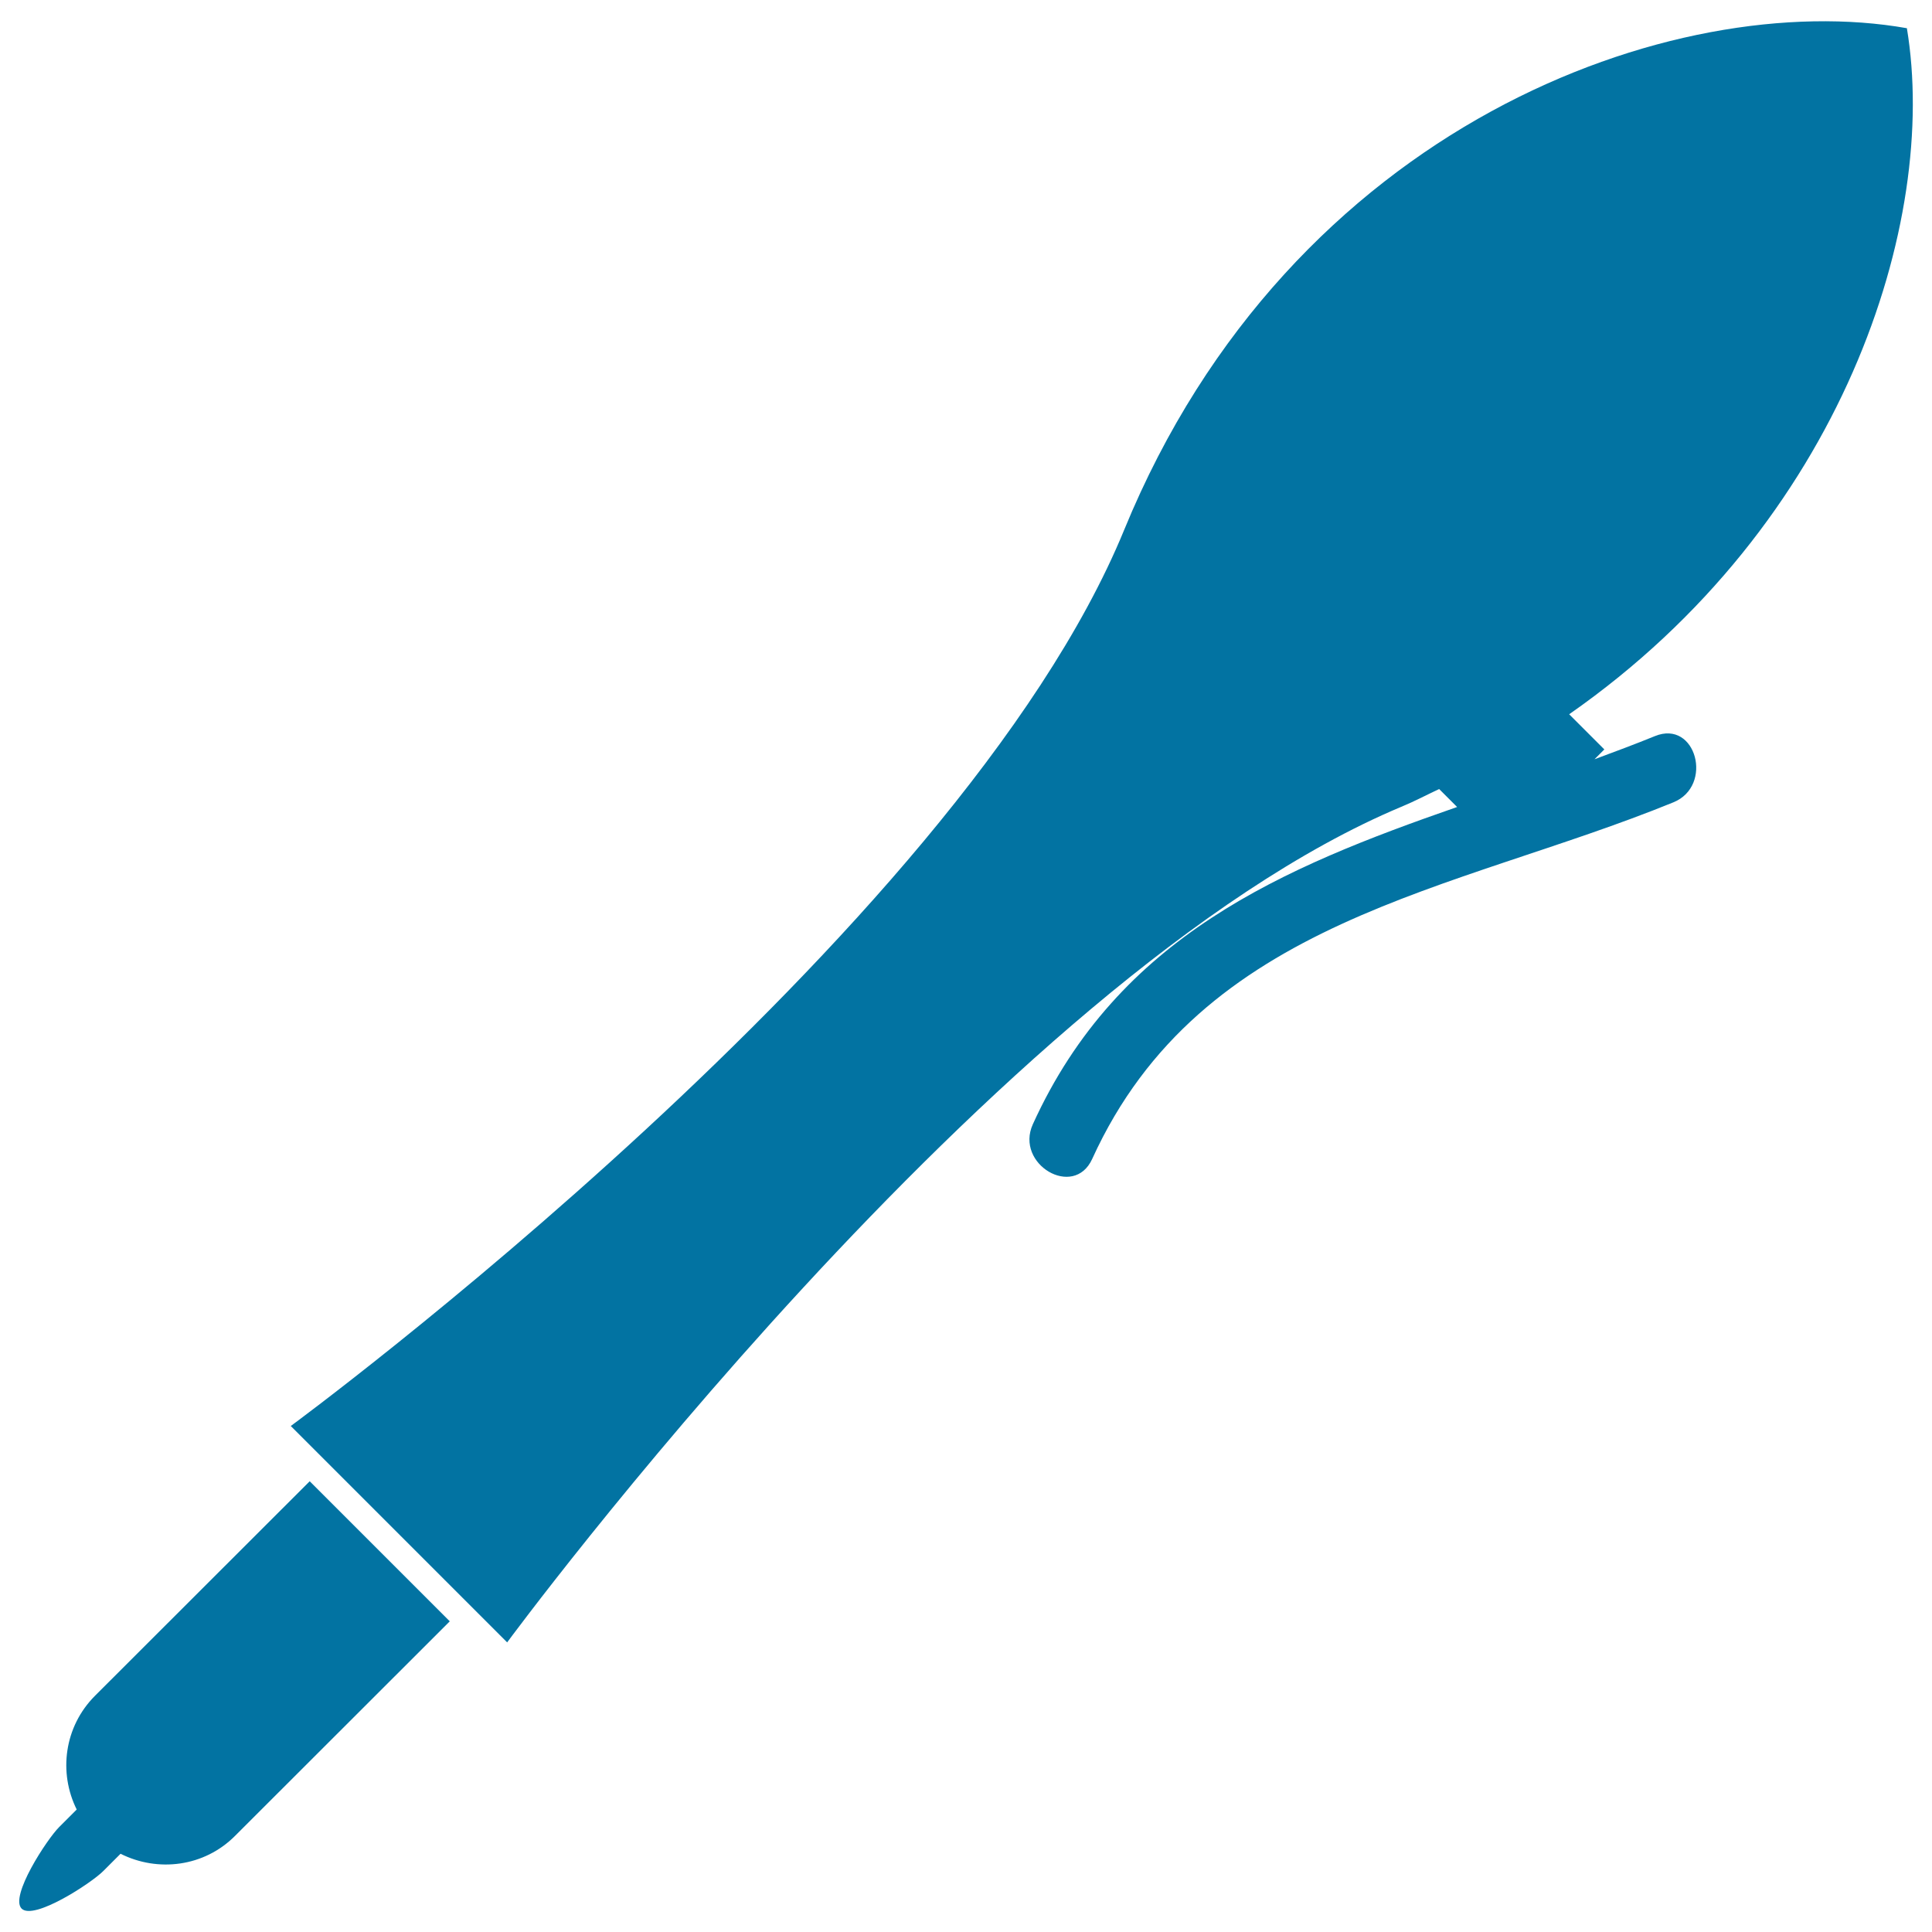
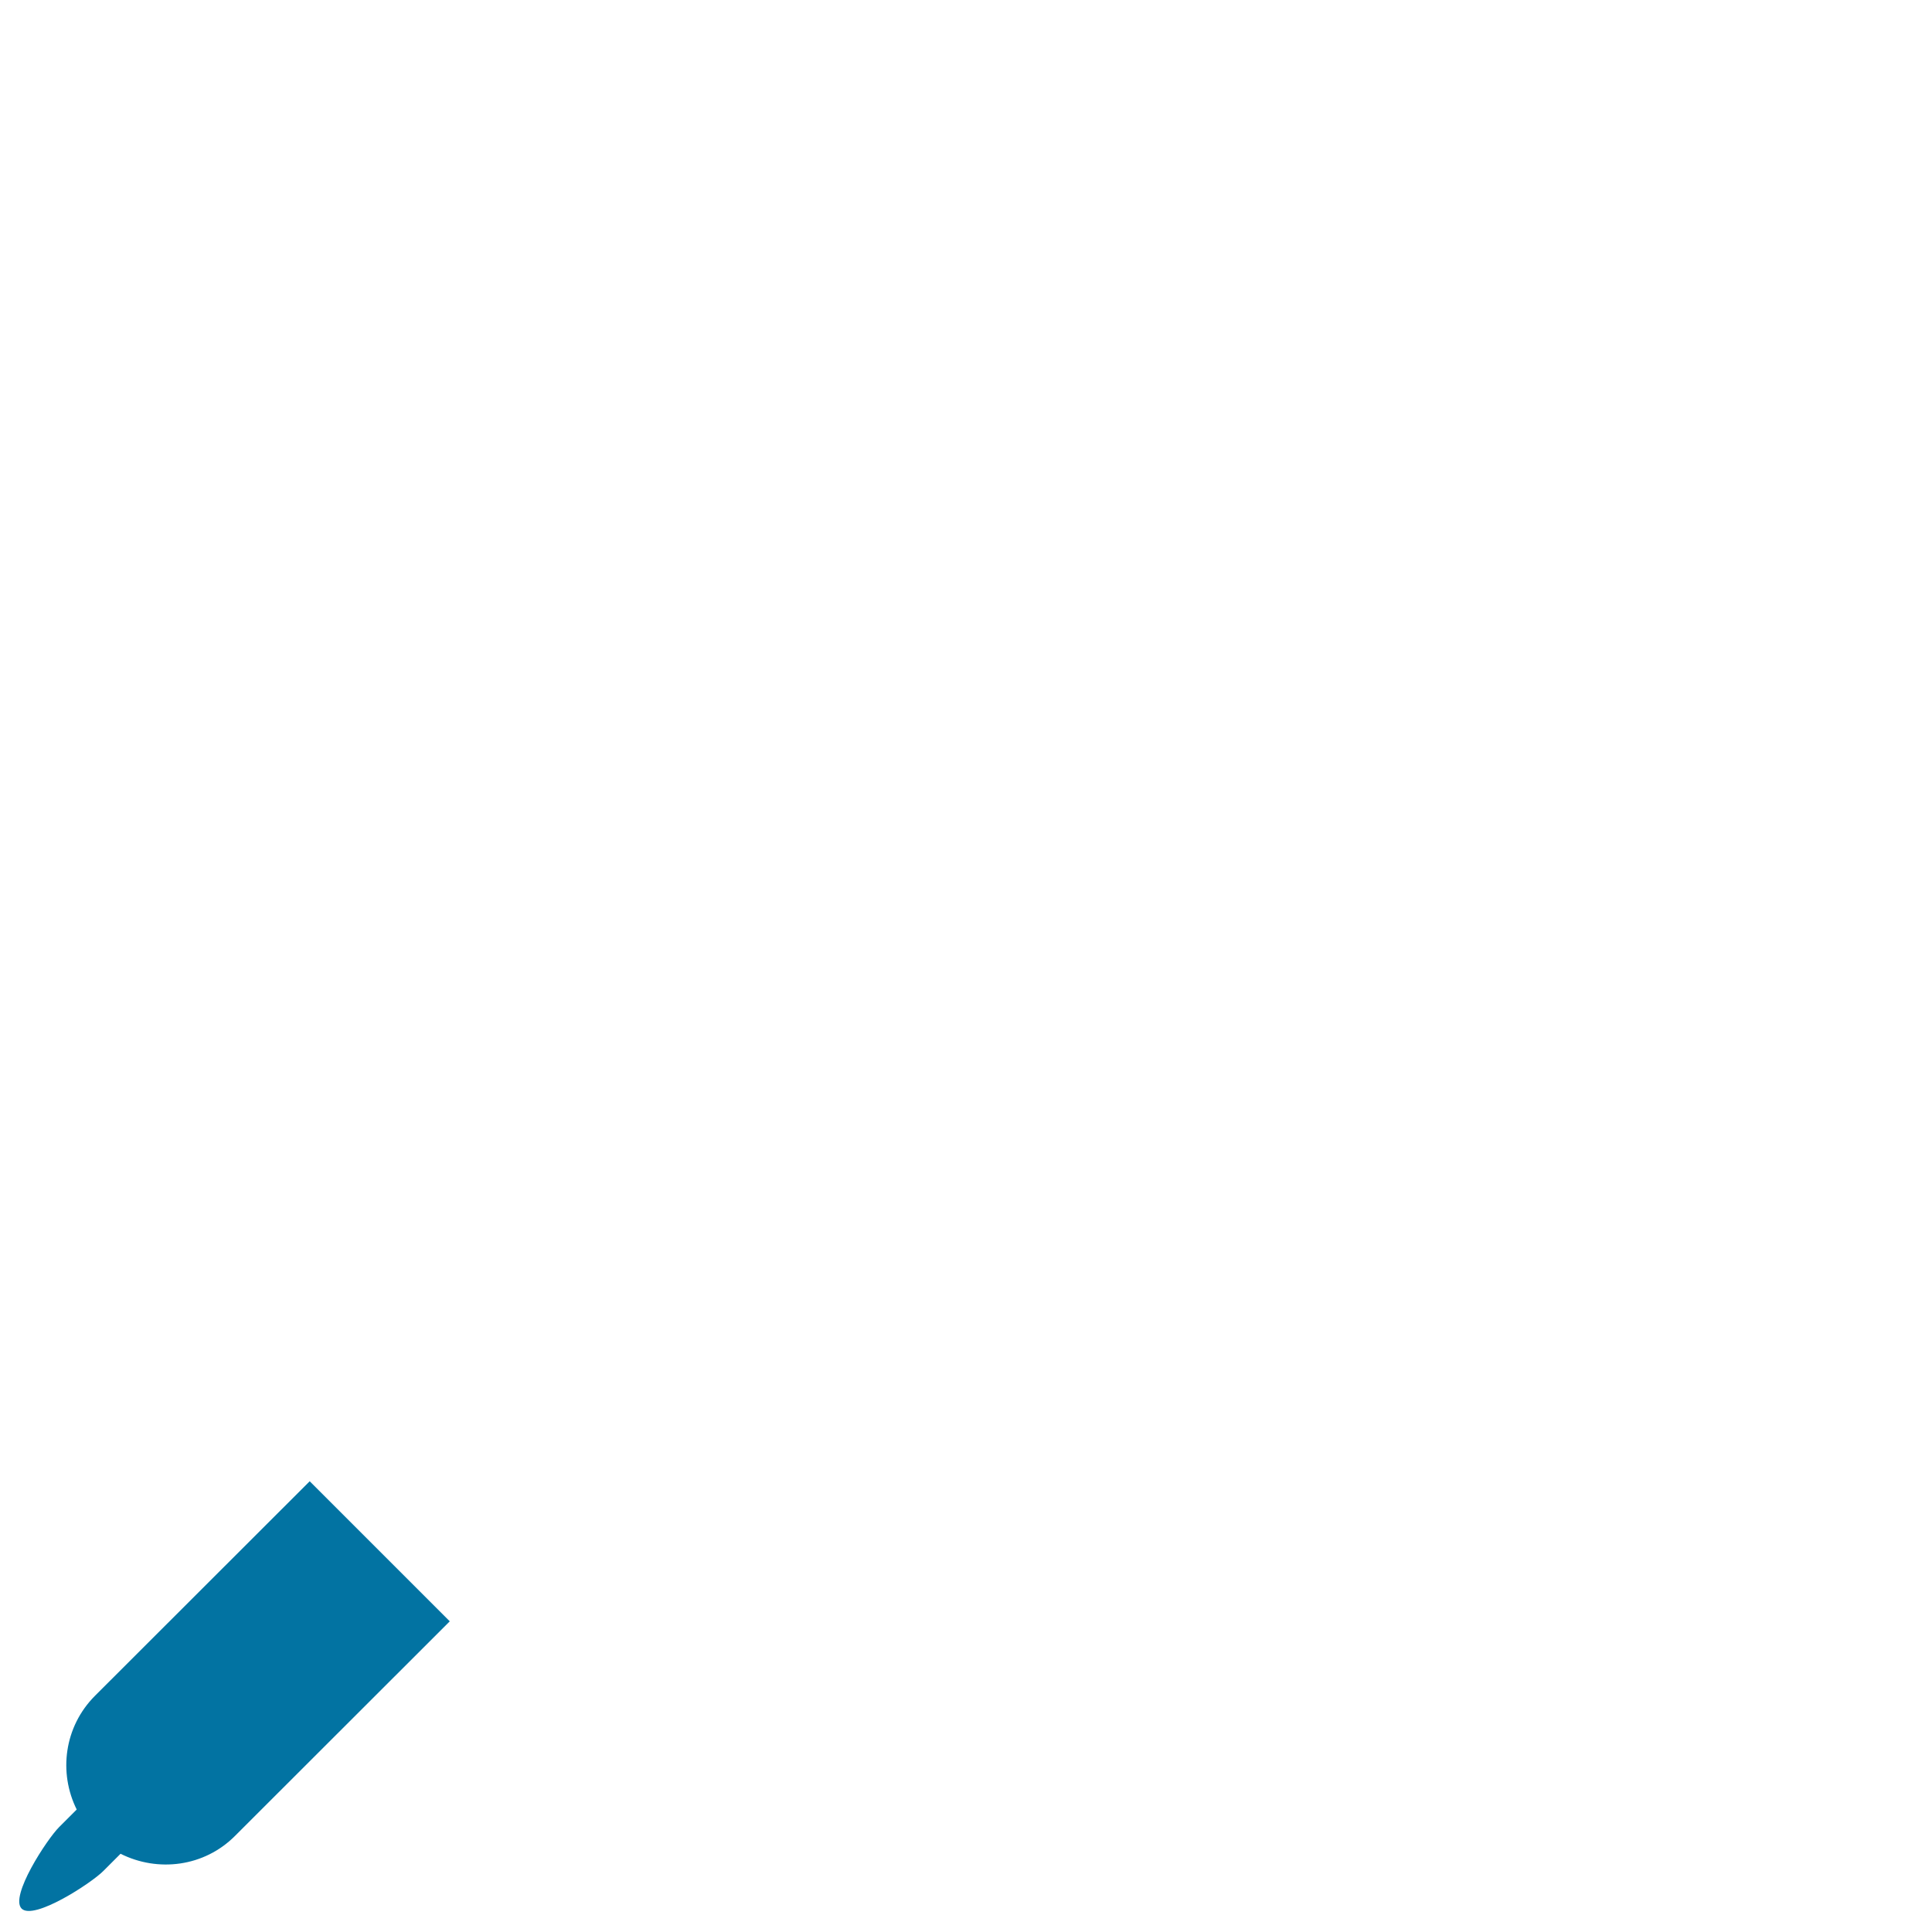
<svg xmlns="http://www.w3.org/2000/svg" viewBox="0 0 1000 1000" style="fill:#0273a2">
  <title>Writing Pen SVG icon</title>
  <g>
-     <path d="M262.5,850.1c0,0,253.9-344.9,462.8-432.5c6.8-2.8,13-6.1,19.6-9.2l9.3,9.3c-90.3,31.4-175.4,66.9-219.6,164.2c-9.4,20.7,21.2,38.8,30.7,18c56.6-124.4,187-138.2,300.8-184.6c21-8.5,11.8-43-9.5-34.3c-10.3,4.2-20.8,8.1-31.3,12l5.1-5.1l-18.2-18.2c141.8-98.9,191.4-255.2,174.8-355.1C867.3-6.6,668.1,64,581.9,274.2S150.5,738.1,150.5,738.1l56.4,56.4L262.5,850.1z" />
    <path d="M53.4,968.5l9-9c19.3,9.7,43.3,6.8,59.3-9.3l111.1-111l-72.5-72.5l-111.1,111c-16,16-19,39.8-9.5,58.9l-9.1,9.1c-6.3,6.3-25.7,35.9-19.4,42.2C17.5,994.1,47.1,974.8,53.4,968.5z" />
  </g>
</svg>